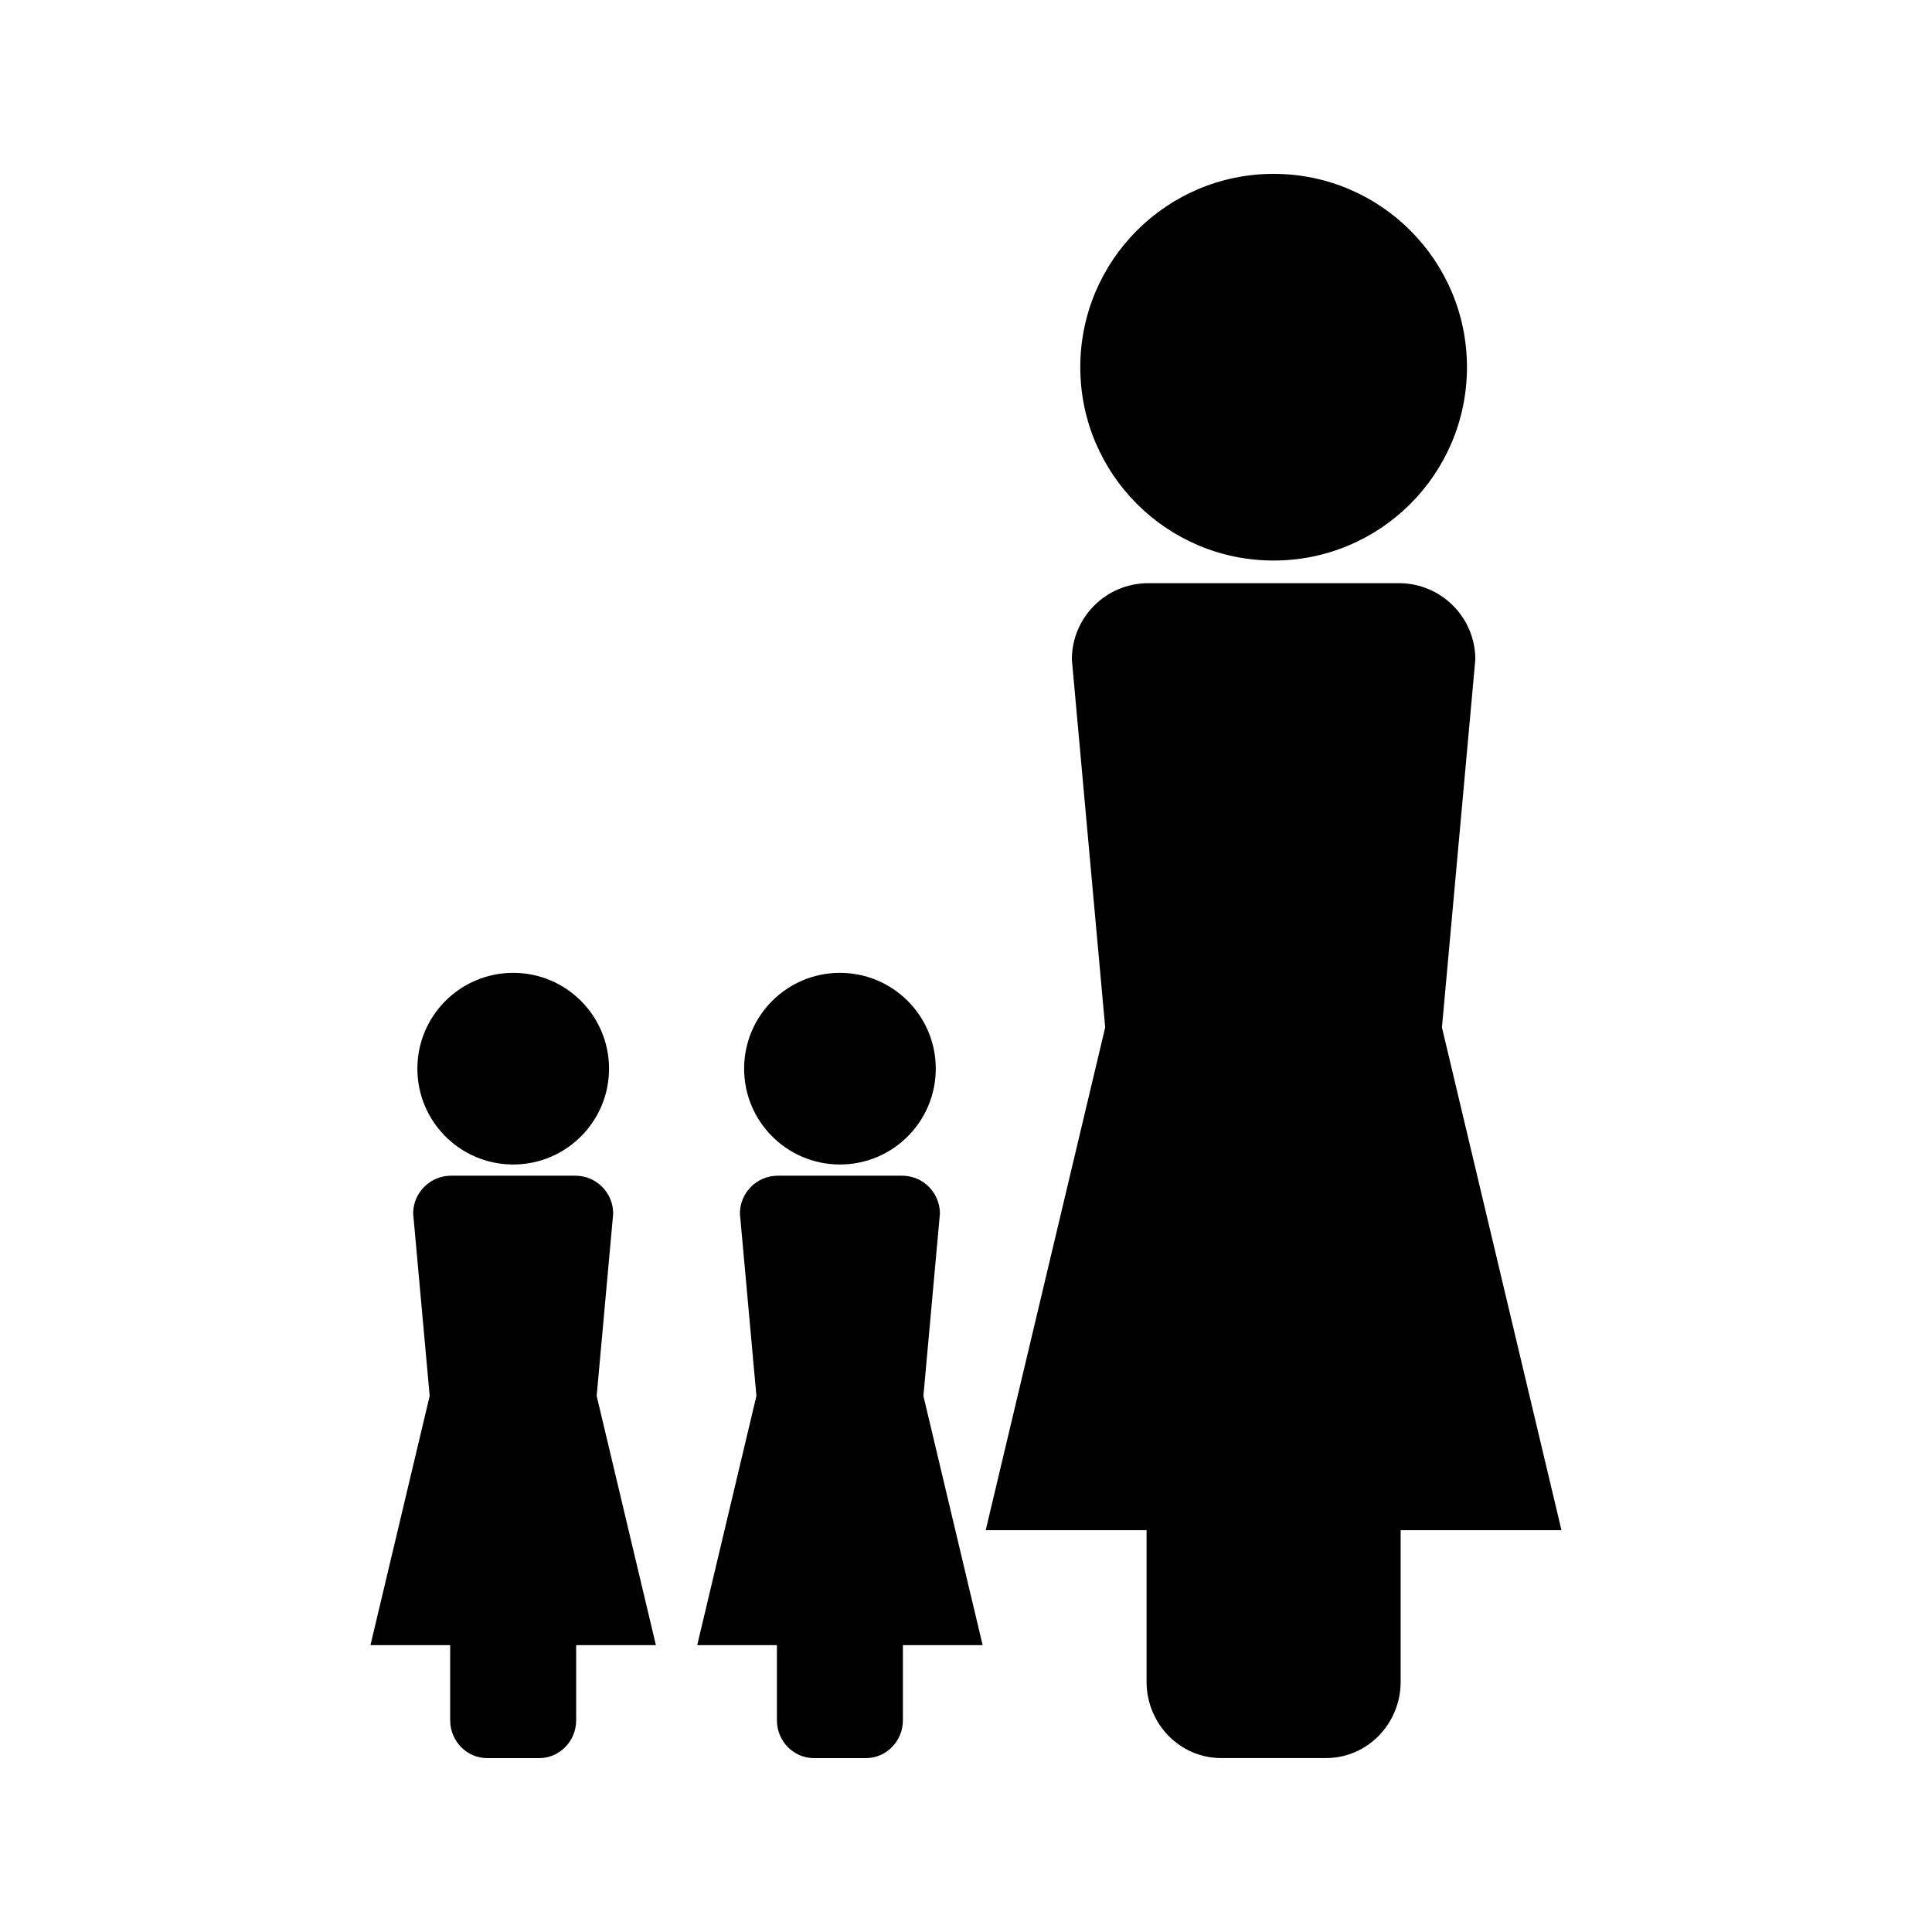
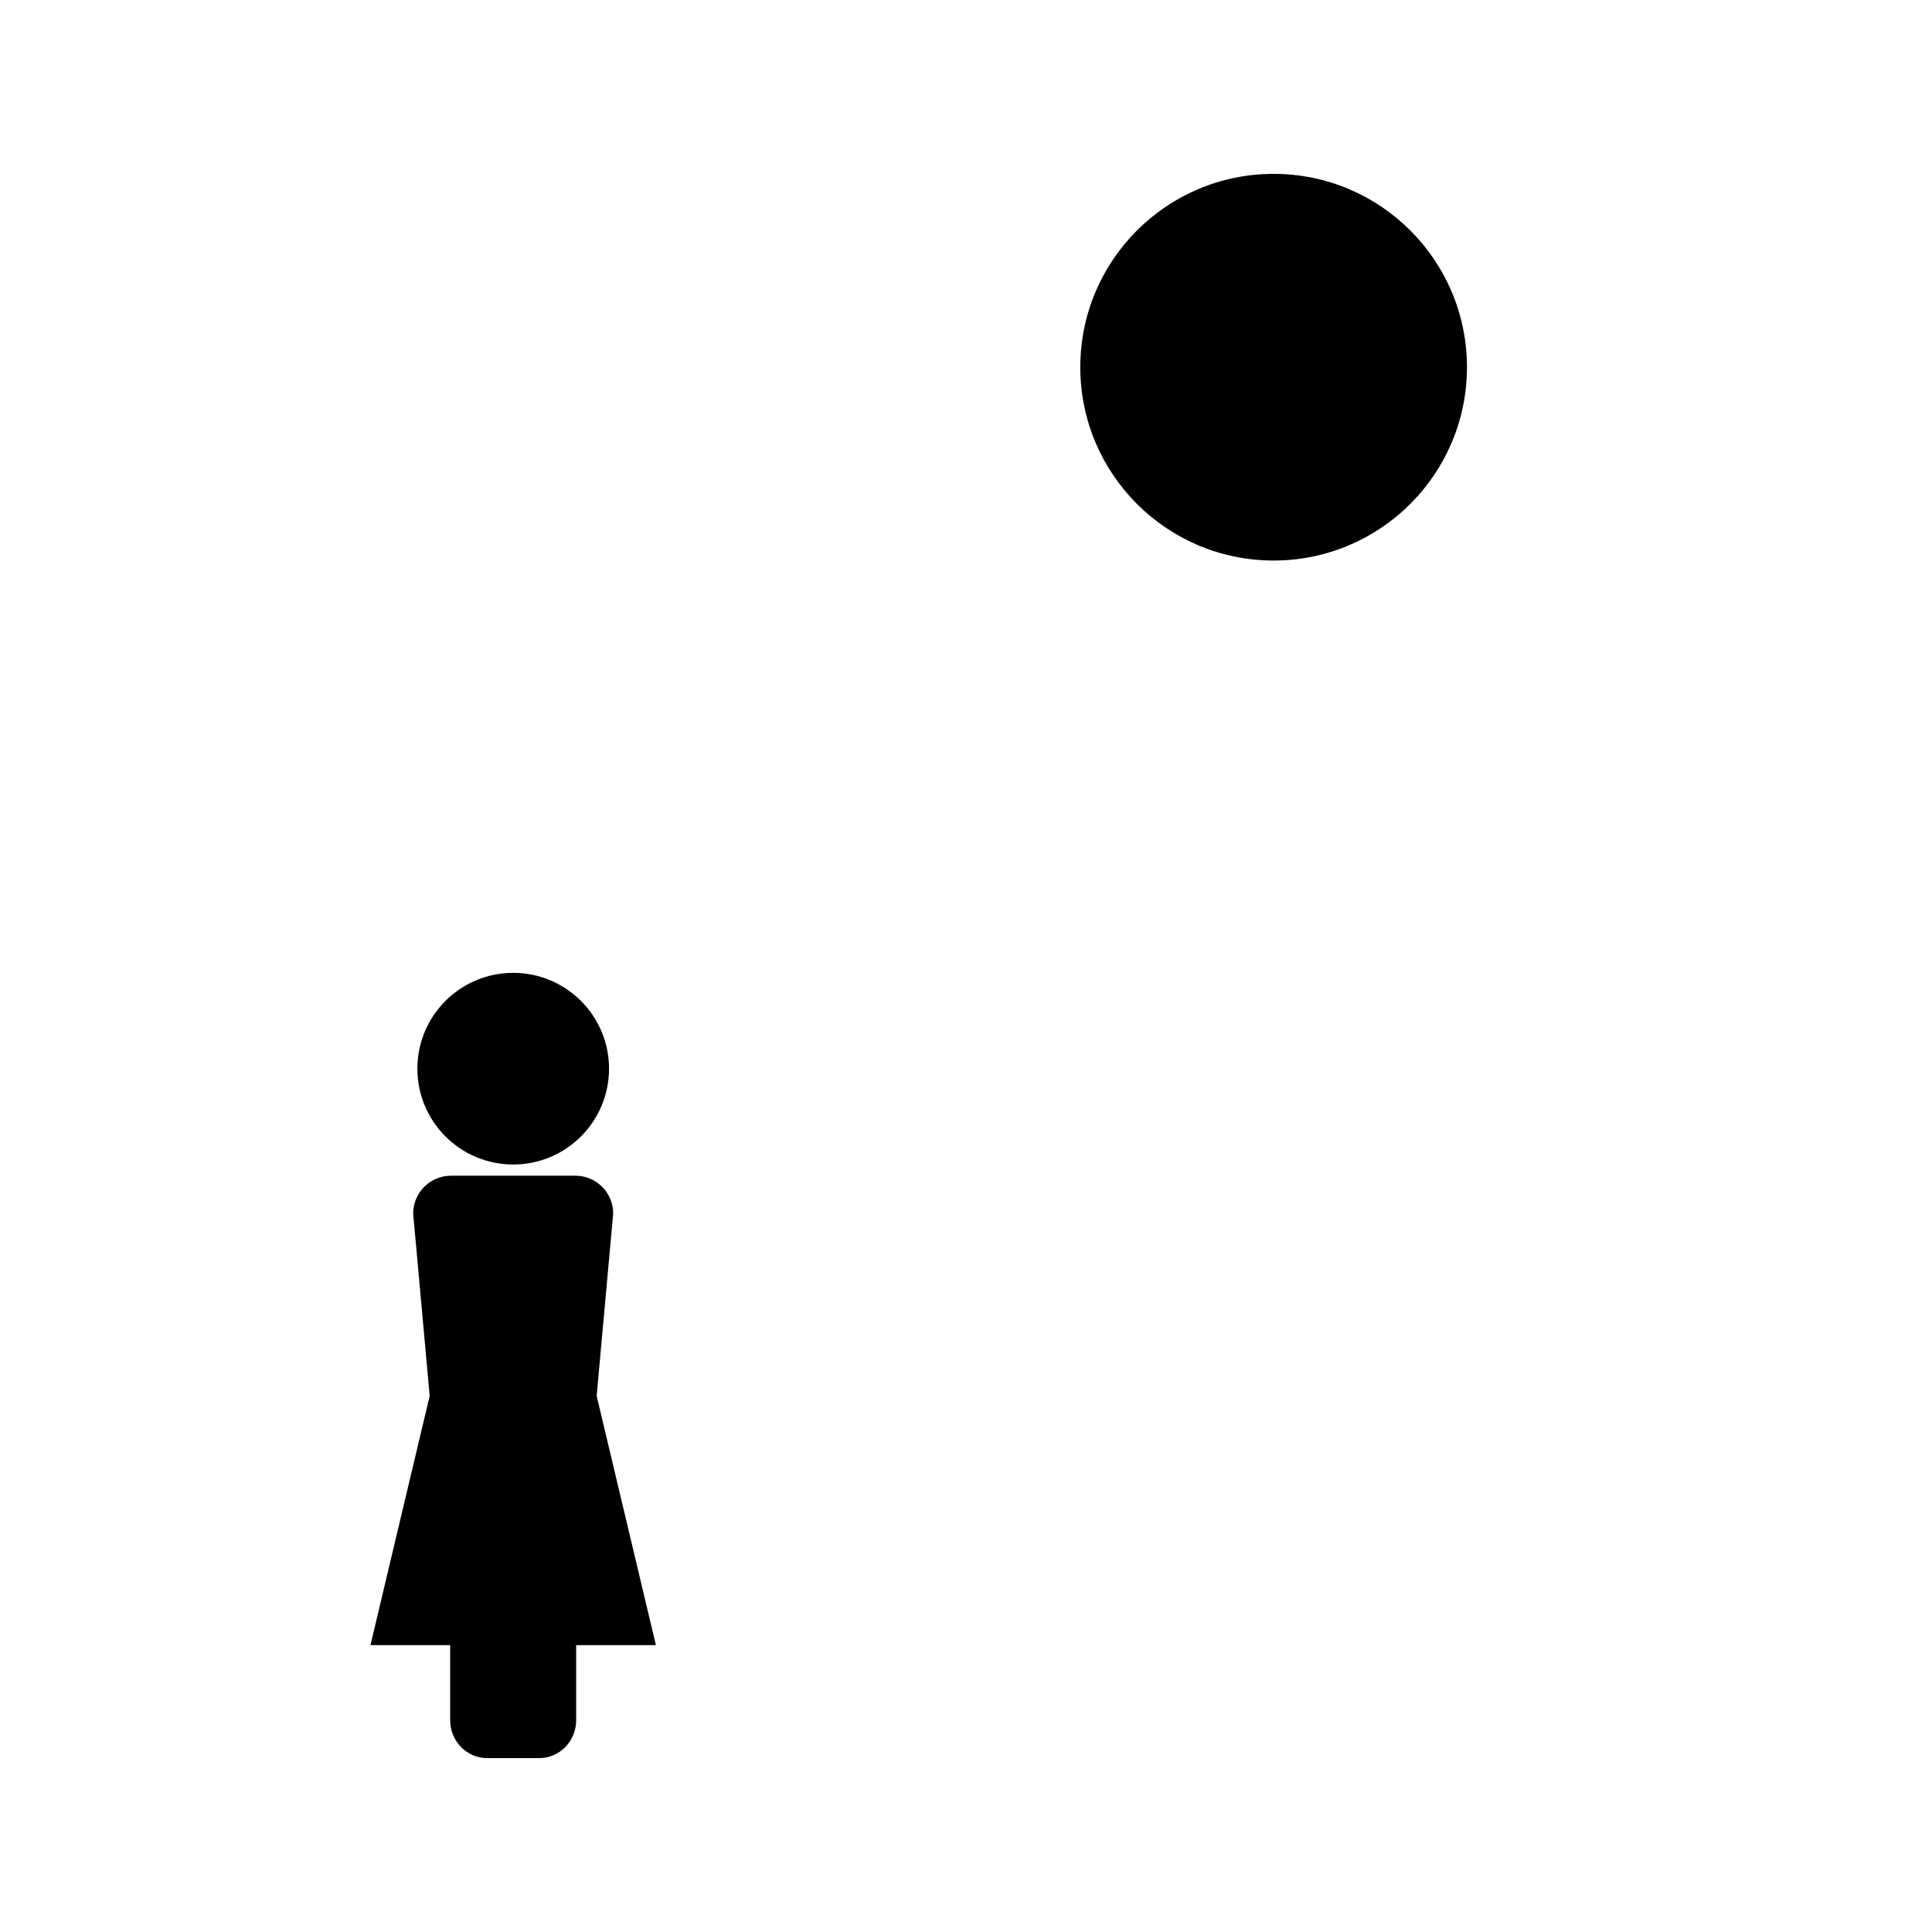
<svg xmlns="http://www.w3.org/2000/svg" fill="#000000" width="800px" height="800px" version="1.1" viewBox="144 144 512 512">
  <g>
-     <path d="m526.13 416.28 8.848-97.504c0-11.168-9.059-20.227-20.227-20.227l-0.609 0.004h-65.863c-11.156 0-20.227 9.059-20.227 20.227l8.836 97.504-31.664 133.23h42.629v40.168c0 11.152 8.859 20.227 19.789 20.227h27.758c10.93 0 19.789-9.055 19.789-20.227v-40.168h42.617z" />
    <path d="m532.76 241.31c0 28.297-22.941 51.238-51.238 51.238s-51.234-22.941-51.234-51.238 22.938-51.234 51.234-51.234 51.238 22.938 51.238 51.234" />
-     <path d="m393.09 465.61c0-5.543-4.481-10.035-10.023-10.035h-32.949c-5.535 0-10.035 4.492-10.035 10.035l4.375 48.32-15.691 66.051h21.125v19.902c0 5.547 4.398 10.035 9.809 10.035h13.77c5.41 0 9.809-4.488 9.809-10.035v-19.902h21.133l-15.699-66.051z" />
-     <path d="m391.99 427.21c0 14.023-11.367 25.395-25.395 25.395-14.023 0-25.395-11.371-25.395-25.395 0-14.027 11.371-25.395 25.395-25.395 14.027 0 25.395 11.367 25.395 25.395" />
    <path d="m306.5 465.61c0-5.543-4.481-10.035-10.023-10.035h-32.949c-5.535 0-10.035 4.492-10.035 10.035l4.375 48.32-15.691 66.051h21.125v19.902c0 5.547 4.398 10.035 9.809 10.035h13.77c5.41 0 9.809-4.488 9.809-10.035v-19.902h21.133l-15.699-66.051z" />
    <path d="m305.4 427.21c0 14.023-11.371 25.395-25.395 25.395-14.027 0-25.395-11.371-25.395-25.395 0-14.027 11.367-25.395 25.395-25.395 14.023 0 25.395 11.367 25.395 25.395" />
  </g>
</svg>